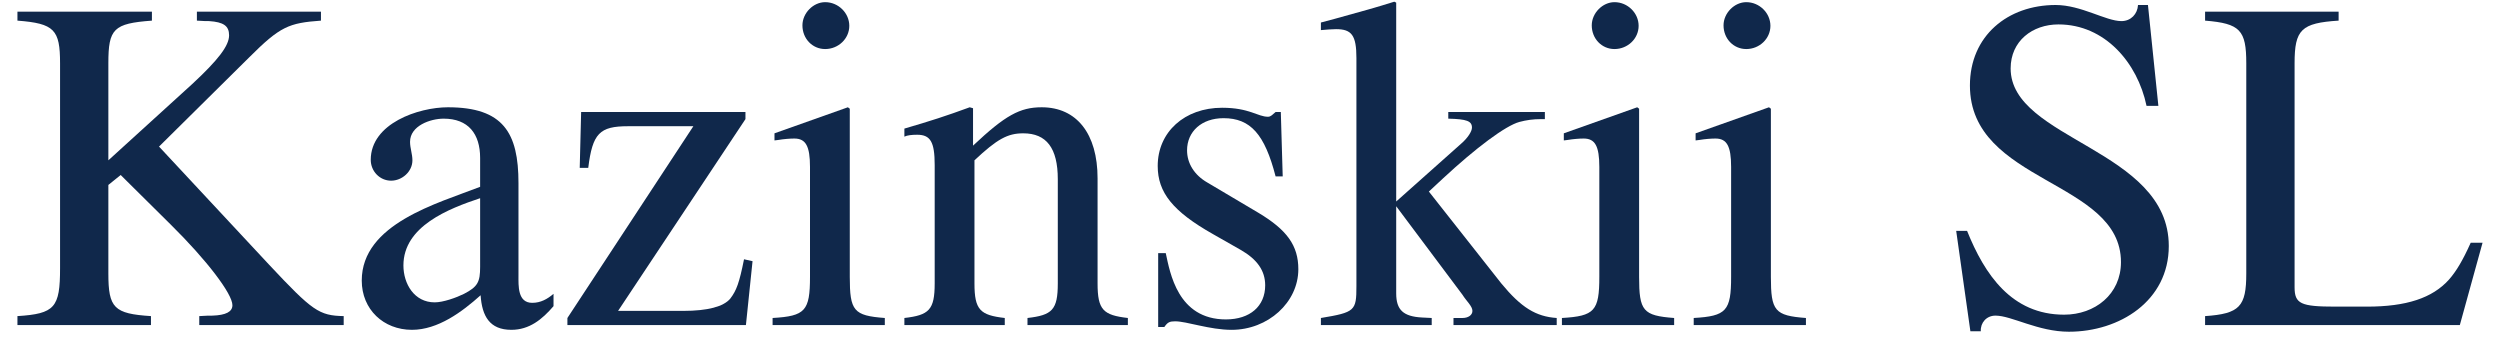
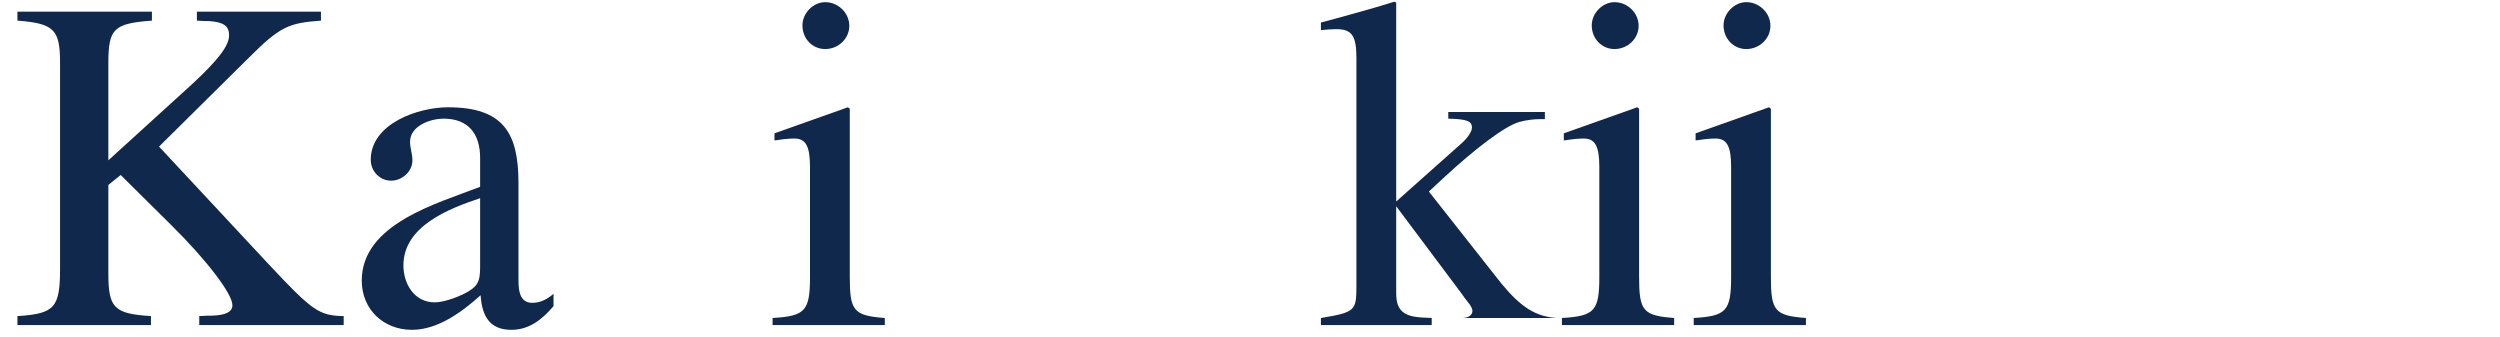
<svg xmlns="http://www.w3.org/2000/svg" width="215" height="29" viewBox="0 0 215 29" fill="none">
-   <path d="M212.482 20.873H213.5L211.545 27.958H189.637V27.185C192.61 26.981 193.18 26.37 193.18 23.52V5.439C193.18 2.589 192.651 2.019 189.637 1.774V1.001H201.121V1.774C197.904 1.978 197.334 2.548 197.334 5.439V24.701C197.334 26.126 197.863 26.37 200.836 26.37H203.564C206.944 26.37 209.183 25.637 210.609 24.049C211.22 23.357 211.79 22.42 212.482 20.873Z" fill="#10284B" />
-   <path d="M186.516 21.157C186.516 25.881 182.281 28.528 177.923 28.528C175.276 28.528 172.996 27.143 171.612 27.143C170.838 27.143 170.308 27.754 170.349 28.487H169.453L168.232 19.854H169.168C170.675 23.601 172.996 27.062 177.516 27.062C180.163 27.062 182.403 25.311 182.403 22.542C182.403 15.457 169.413 15.782 169.413 7.353C169.413 3.077 172.67 0.43 176.783 0.43C178.982 0.43 181.1 1.815 182.443 1.815C183.258 1.815 183.828 1.204 183.869 0.43H184.724L185.62 9.104H184.602C183.828 5.398 181.018 2.1 177.028 2.1C174.788 2.1 172.915 3.525 172.915 5.887C172.915 12.036 186.516 12.81 186.516 21.157Z" fill="#10284B" />
  <path d="M150.179 0.186C151.319 0.186 152.256 1.123 152.256 2.222C152.256 3.322 151.319 4.218 150.179 4.218C149.079 4.218 148.224 3.322 148.224 2.182C148.224 1.123 149.161 0.186 150.179 0.186ZM152.133 9.226L152.296 9.349V23.805C152.296 26.737 152.622 27.144 155.31 27.347V27.958H145.659V27.347C148.468 27.185 148.876 26.737 148.876 23.805V14.357C148.876 12.566 148.509 11.914 147.532 11.914C147.165 11.914 146.636 11.955 146.147 12.036L145.822 12.077V11.466L152.133 9.226Z" fill="#10284B" />
  <path d="M138.845 0.186C139.985 0.186 140.922 1.123 140.922 2.222C140.922 3.322 139.985 4.218 138.845 4.218C137.746 4.218 136.891 3.322 136.891 2.182C136.891 1.123 137.827 0.186 138.845 0.186ZM140.8 9.226L140.963 9.349V23.805C140.963 26.737 141.289 27.144 143.976 27.347V27.958H134.325V27.347C137.135 27.185 137.542 26.737 137.542 23.805V14.357C137.542 12.566 137.176 11.914 136.198 11.914C135.832 11.914 135.303 11.955 134.814 12.036L134.488 12.077V11.466L140.8 9.226Z" fill="#10284B" />
-   <path d="M113.598 2.589V1.937L114.82 1.611C117.182 0.96 118.363 0.634 119.91 0.145L120.073 0.227V17.33L125.652 12.362C126.222 11.873 126.588 11.303 126.588 10.977C126.588 10.407 126.14 10.244 124.552 10.204V9.633H132.859V10.244H132.534C131.841 10.244 131.271 10.326 130.66 10.489C129.479 10.814 126.955 12.688 124.064 15.375L122.883 16.474L129.113 24.375C130.823 26.451 132.086 27.225 133.877 27.347V27.958H125V27.347H125.774C126.262 27.347 126.629 27.103 126.629 26.736C126.629 26.329 126.1 25.881 125.774 25.352L120.073 17.737V25.23C120.073 26.655 120.684 27.225 122.313 27.306L123.127 27.347V27.958H113.598V27.347C116.53 26.858 116.652 26.736 116.652 24.619V4.991C116.652 3.037 116.245 2.507 114.901 2.507C114.494 2.507 114.128 2.548 113.598 2.589Z" fill="#10284B" />
-   <path d="M109.051 10.041C109.295 10.041 109.458 9.837 109.702 9.634H110.15L110.313 15.172H109.702C108.766 11.548 107.544 10.163 105.223 10.163C103.35 10.163 102.087 11.303 102.087 12.932C102.087 14.032 102.698 15.05 103.838 15.701L108.236 18.308C110.68 19.773 111.657 21.117 111.657 23.153C111.657 26.004 109.051 28.366 105.915 28.366C104.042 28.366 102.047 27.633 101.069 27.633C100.581 27.633 100.418 27.714 100.133 28.121H99.603V21.769H100.255C100.621 23.438 101.273 27.47 105.427 27.47C107.503 27.47 108.806 26.33 108.806 24.538C108.806 23.276 108.114 22.298 106.689 21.484L104.327 20.14C100.866 18.185 99.563 16.556 99.563 14.276C99.563 11.344 101.884 9.267 105.101 9.267C107.463 9.267 108.155 10.041 109.051 10.041Z" fill="#10284B" />
-   <path d="M94.391 24.375C94.391 26.655 94.88 27.103 96.997 27.347V27.958H88.364V27.347C90.482 27.103 90.971 26.655 90.971 24.375V15.416C90.971 12.728 89.993 11.466 87.998 11.466C86.654 11.466 85.758 11.954 83.804 13.787V24.375C83.804 26.655 84.292 27.103 86.41 27.347V27.958H77.777V27.347C79.894 27.103 80.383 26.655 80.383 24.375V14.194C80.383 12.199 80.016 11.588 78.876 11.588C78.428 11.588 78.021 11.629 77.777 11.751V11.059C80.016 10.407 81.401 9.959 83.396 9.226L83.681 9.308V12.525C86.451 9.918 87.713 9.226 89.586 9.226C92.599 9.226 94.391 11.507 94.391 15.334V24.375Z" fill="#10284B" />
+   <path d="M113.598 2.589V1.937L114.82 1.611C117.182 0.96 118.363 0.634 119.91 0.145L120.073 0.227V17.33L125.652 12.362C126.222 11.873 126.588 11.303 126.588 10.977C126.588 10.407 126.14 10.244 124.552 10.204V9.633H132.859V10.244H132.534C131.841 10.244 131.271 10.326 130.66 10.489C129.479 10.814 126.955 12.688 124.064 15.375L122.883 16.474L129.113 24.375C130.823 26.451 132.086 27.225 133.877 27.347H125V27.347H125.774C126.262 27.347 126.629 27.103 126.629 26.736C126.629 26.329 126.1 25.881 125.774 25.352L120.073 17.737V25.23C120.073 26.655 120.684 27.225 122.313 27.306L123.127 27.347V27.958H113.598V27.347C116.53 26.858 116.652 26.736 116.652 24.619V4.991C116.652 3.037 116.245 2.507 114.901 2.507C114.494 2.507 114.128 2.548 113.598 2.589Z" fill="#10284B" />
  <path d="M70.963 0.186C72.103 0.186 73.04 1.123 73.04 2.222C73.04 3.322 72.103 4.218 70.963 4.218C69.864 4.218 69.009 3.322 69.009 2.182C69.009 1.123 69.945 0.186 70.963 0.186ZM72.918 9.226L73.081 9.349V23.805C73.081 26.737 73.406 27.144 76.094 27.347V27.958H66.443V27.347C69.253 27.185 69.66 26.737 69.66 23.805V14.357C69.66 12.566 69.294 11.914 68.316 11.914C67.95 11.914 67.42 11.955 66.932 12.036L66.606 12.077V11.466L72.918 9.226Z" fill="#10284B" />
-   <path d="M64.719 22.461L64.149 27.958H48.797V27.347L59.629 10.855H54.01C51.566 10.855 50.956 11.466 50.589 14.438H49.856L49.978 9.633H64.109V10.244L53.155 26.736H58.774C60.851 26.736 62.235 26.37 62.806 25.678C63.335 24.985 63.579 24.334 63.986 22.298L64.719 22.461Z" fill="#10284B" />
  <path d="M47.603 26.329C46.625 27.469 45.526 28.365 43.978 28.365C42.105 28.365 41.454 27.184 41.332 25.392C39.743 26.818 37.667 28.365 35.427 28.365C32.984 28.365 31.111 26.614 31.111 24.13C31.111 19.244 37.626 17.493 41.291 16.067V13.583C41.291 11.507 40.273 10.204 38.155 10.204C37.015 10.204 35.264 10.814 35.264 12.199C35.264 12.728 35.468 13.258 35.468 13.787C35.468 14.764 34.572 15.538 33.635 15.538C32.658 15.538 31.884 14.723 31.884 13.746C31.884 10.611 35.997 9.226 38.522 9.226C43.286 9.226 44.589 11.425 44.589 15.742V23.682C44.589 24.578 44.508 26.044 45.77 26.044C46.503 26.044 47.073 25.718 47.603 25.27V26.329ZM41.291 22.949V17.045C38.603 17.941 34.694 19.447 34.694 22.827C34.694 24.415 35.631 26.003 37.382 26.003C38.115 26.003 39.255 25.596 39.906 25.27C41.087 24.66 41.291 24.252 41.291 22.949Z" fill="#10284B" />
  <path d="M16.933 1.774V1.001H27.602V1.774C24.833 1.978 24.1 2.263 21.413 4.951L13.676 12.606L23.164 22.787C26.869 26.737 27.439 27.144 29.557 27.185V27.958H17.137V27.185C17.626 27.144 18.074 27.144 18.277 27.144C19.417 27.103 19.988 26.818 19.988 26.248C19.988 25.271 17.788 22.38 14.694 19.325L10.377 15.05L9.319 15.905V23.52C9.319 26.492 9.807 26.981 12.983 27.185V27.958H1.5V27.185C4.717 26.981 5.165 26.452 5.165 23.072V5.439C5.165 2.548 4.676 2.019 1.5 1.774V1.001H13.065V1.774C9.766 2.019 9.319 2.467 9.319 5.439V13.787L16.526 7.231C18.766 5.154 19.702 3.933 19.702 3.037C19.702 2.222 19.214 1.897 17.992 1.815C17.829 1.815 17.422 1.815 16.933 1.774Z" fill="#10284B" />
</svg>